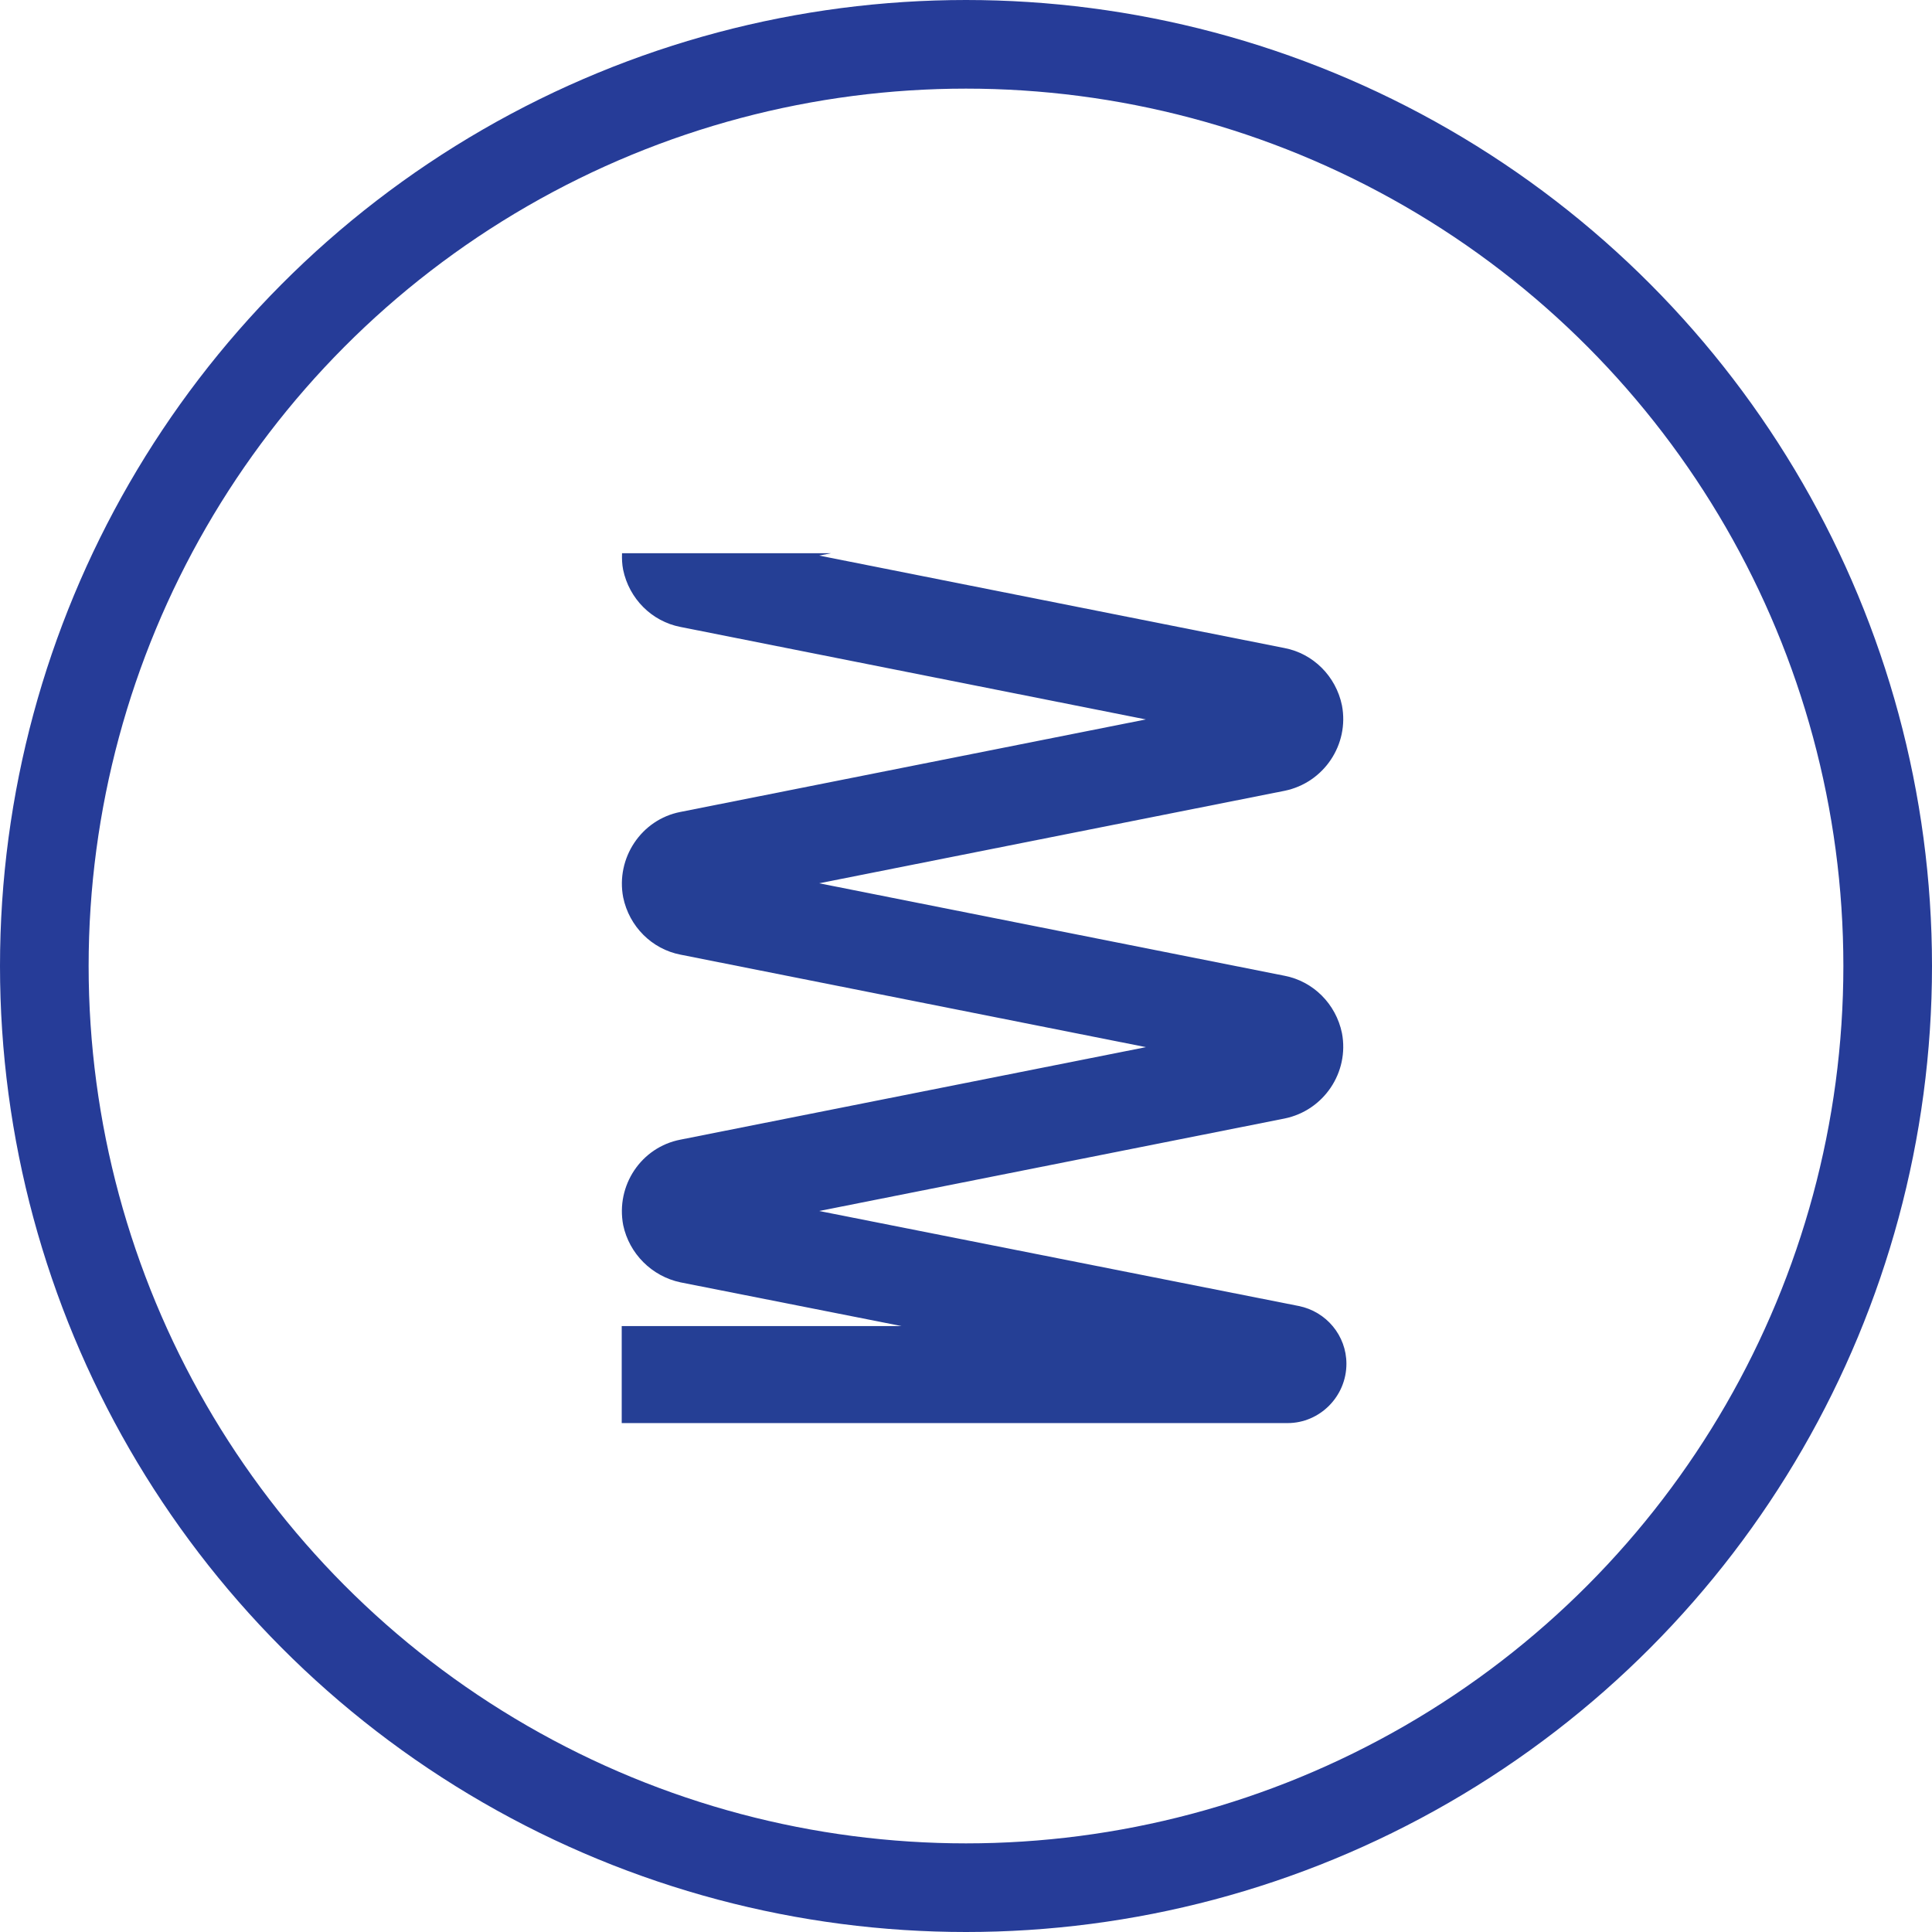
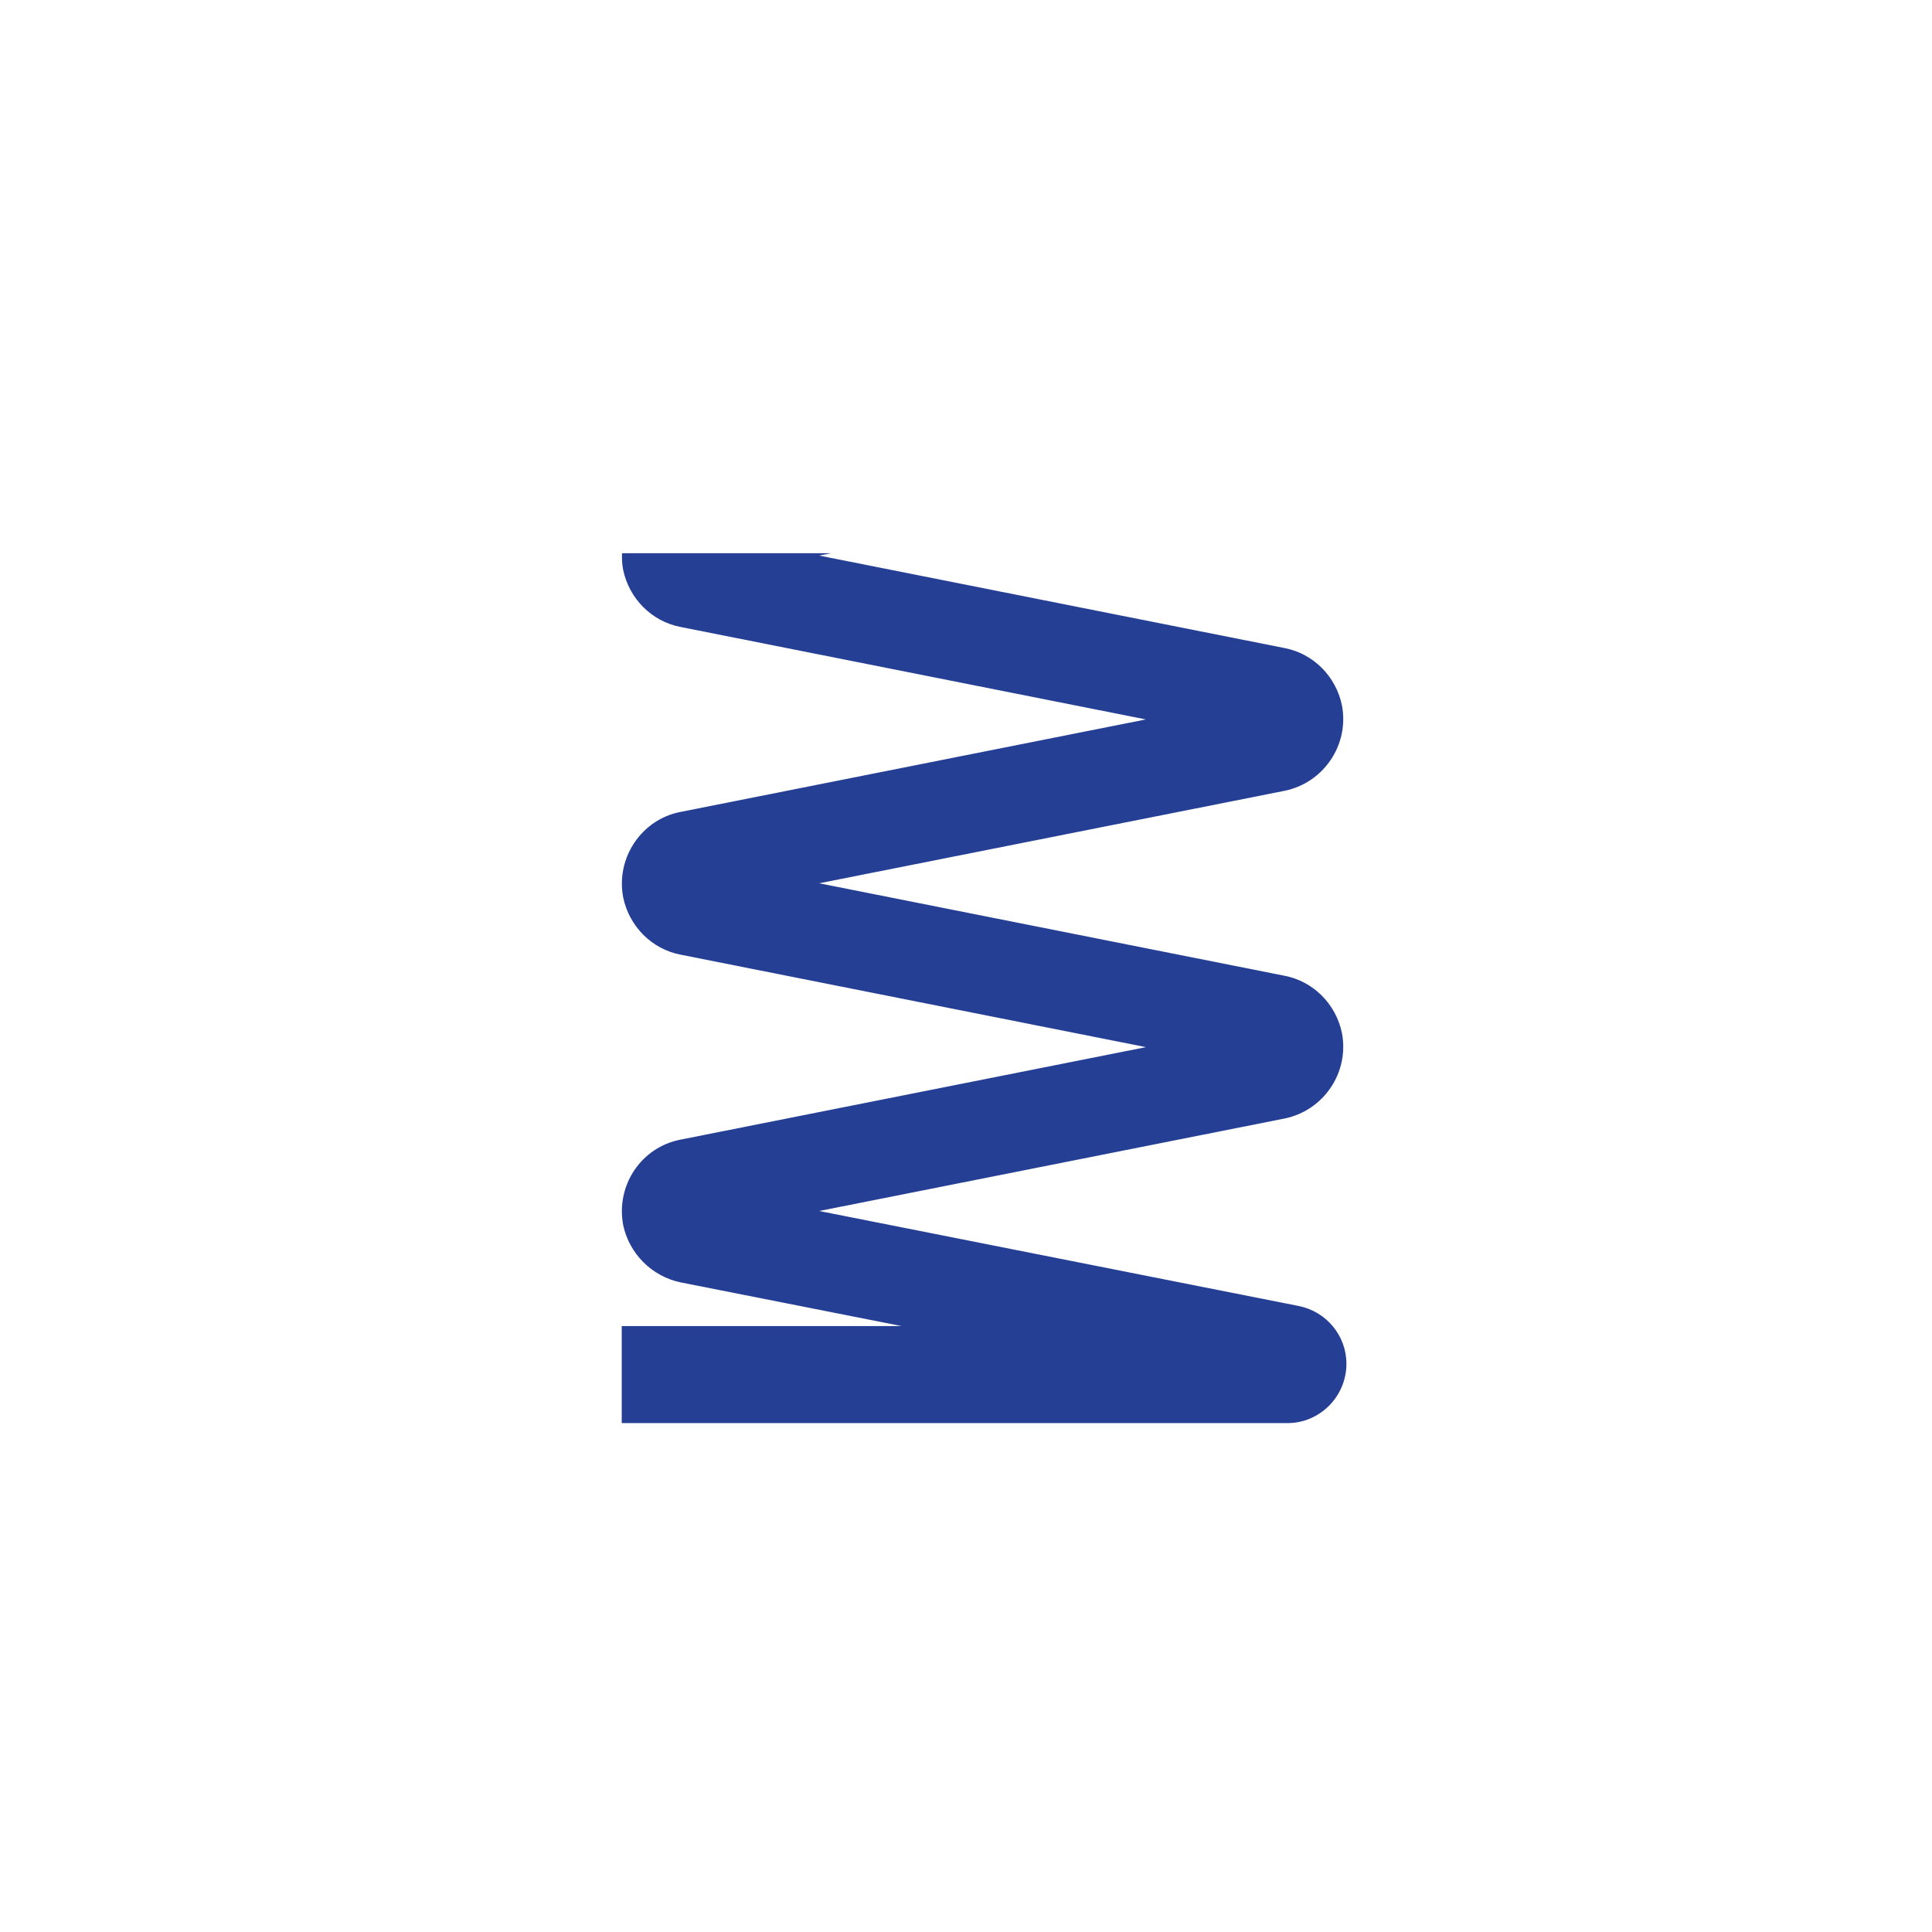
<svg xmlns="http://www.w3.org/2000/svg" version="1.1" id="Layer_1" x="0px" y="0px" viewBox="0 0 87.194 87.194" style="enable-background:new 0 0 87.194 87.194;" xml:space="preserve">
  <g>
-     <circle style="fill:none;stroke:#263C98;stroke-width:4;stroke-miterlimit:10;" cx="43.597" cy="43.597" r="41.597" />
    <path style="fill:#253F95;" d="M58.611,58.941l-21.64-4.287l21.005-4.174c1.772-0.363,2.926-2.087,2.588-3.856   c-0.272-1.316-1.295-2.336-2.588-2.586l-21.005-4.174l21.005-4.174c1.772-0.363,2.926-2.087,2.588-3.856   c-0.272-1.315-1.295-2.336-2.588-2.586l-21.005-4.174l0.54-0.107h-9.438c-0.009,0.245,0.001,0.492,0.049,0.742   c0.272,1.315,1.295,2.336,2.588,2.586l21.005,4.174l-21.002,4.174c-1.772,0.34-2.926,2.087-2.588,3.856   c0.272,1.315,1.295,2.336,2.588,2.586l21.005,4.174l-21.005,4.174c-1.772,0.34-2.926,2.064-2.588,3.856   c0.272,1.293,1.295,2.314,2.588,2.586l9.978,1.973H28.059v4.378h30.053c1.452,0,2.654-1.202,2.654-2.677   C60.766,60.279,59.859,59.19,58.611,58.941z" />
  </g>
</svg>